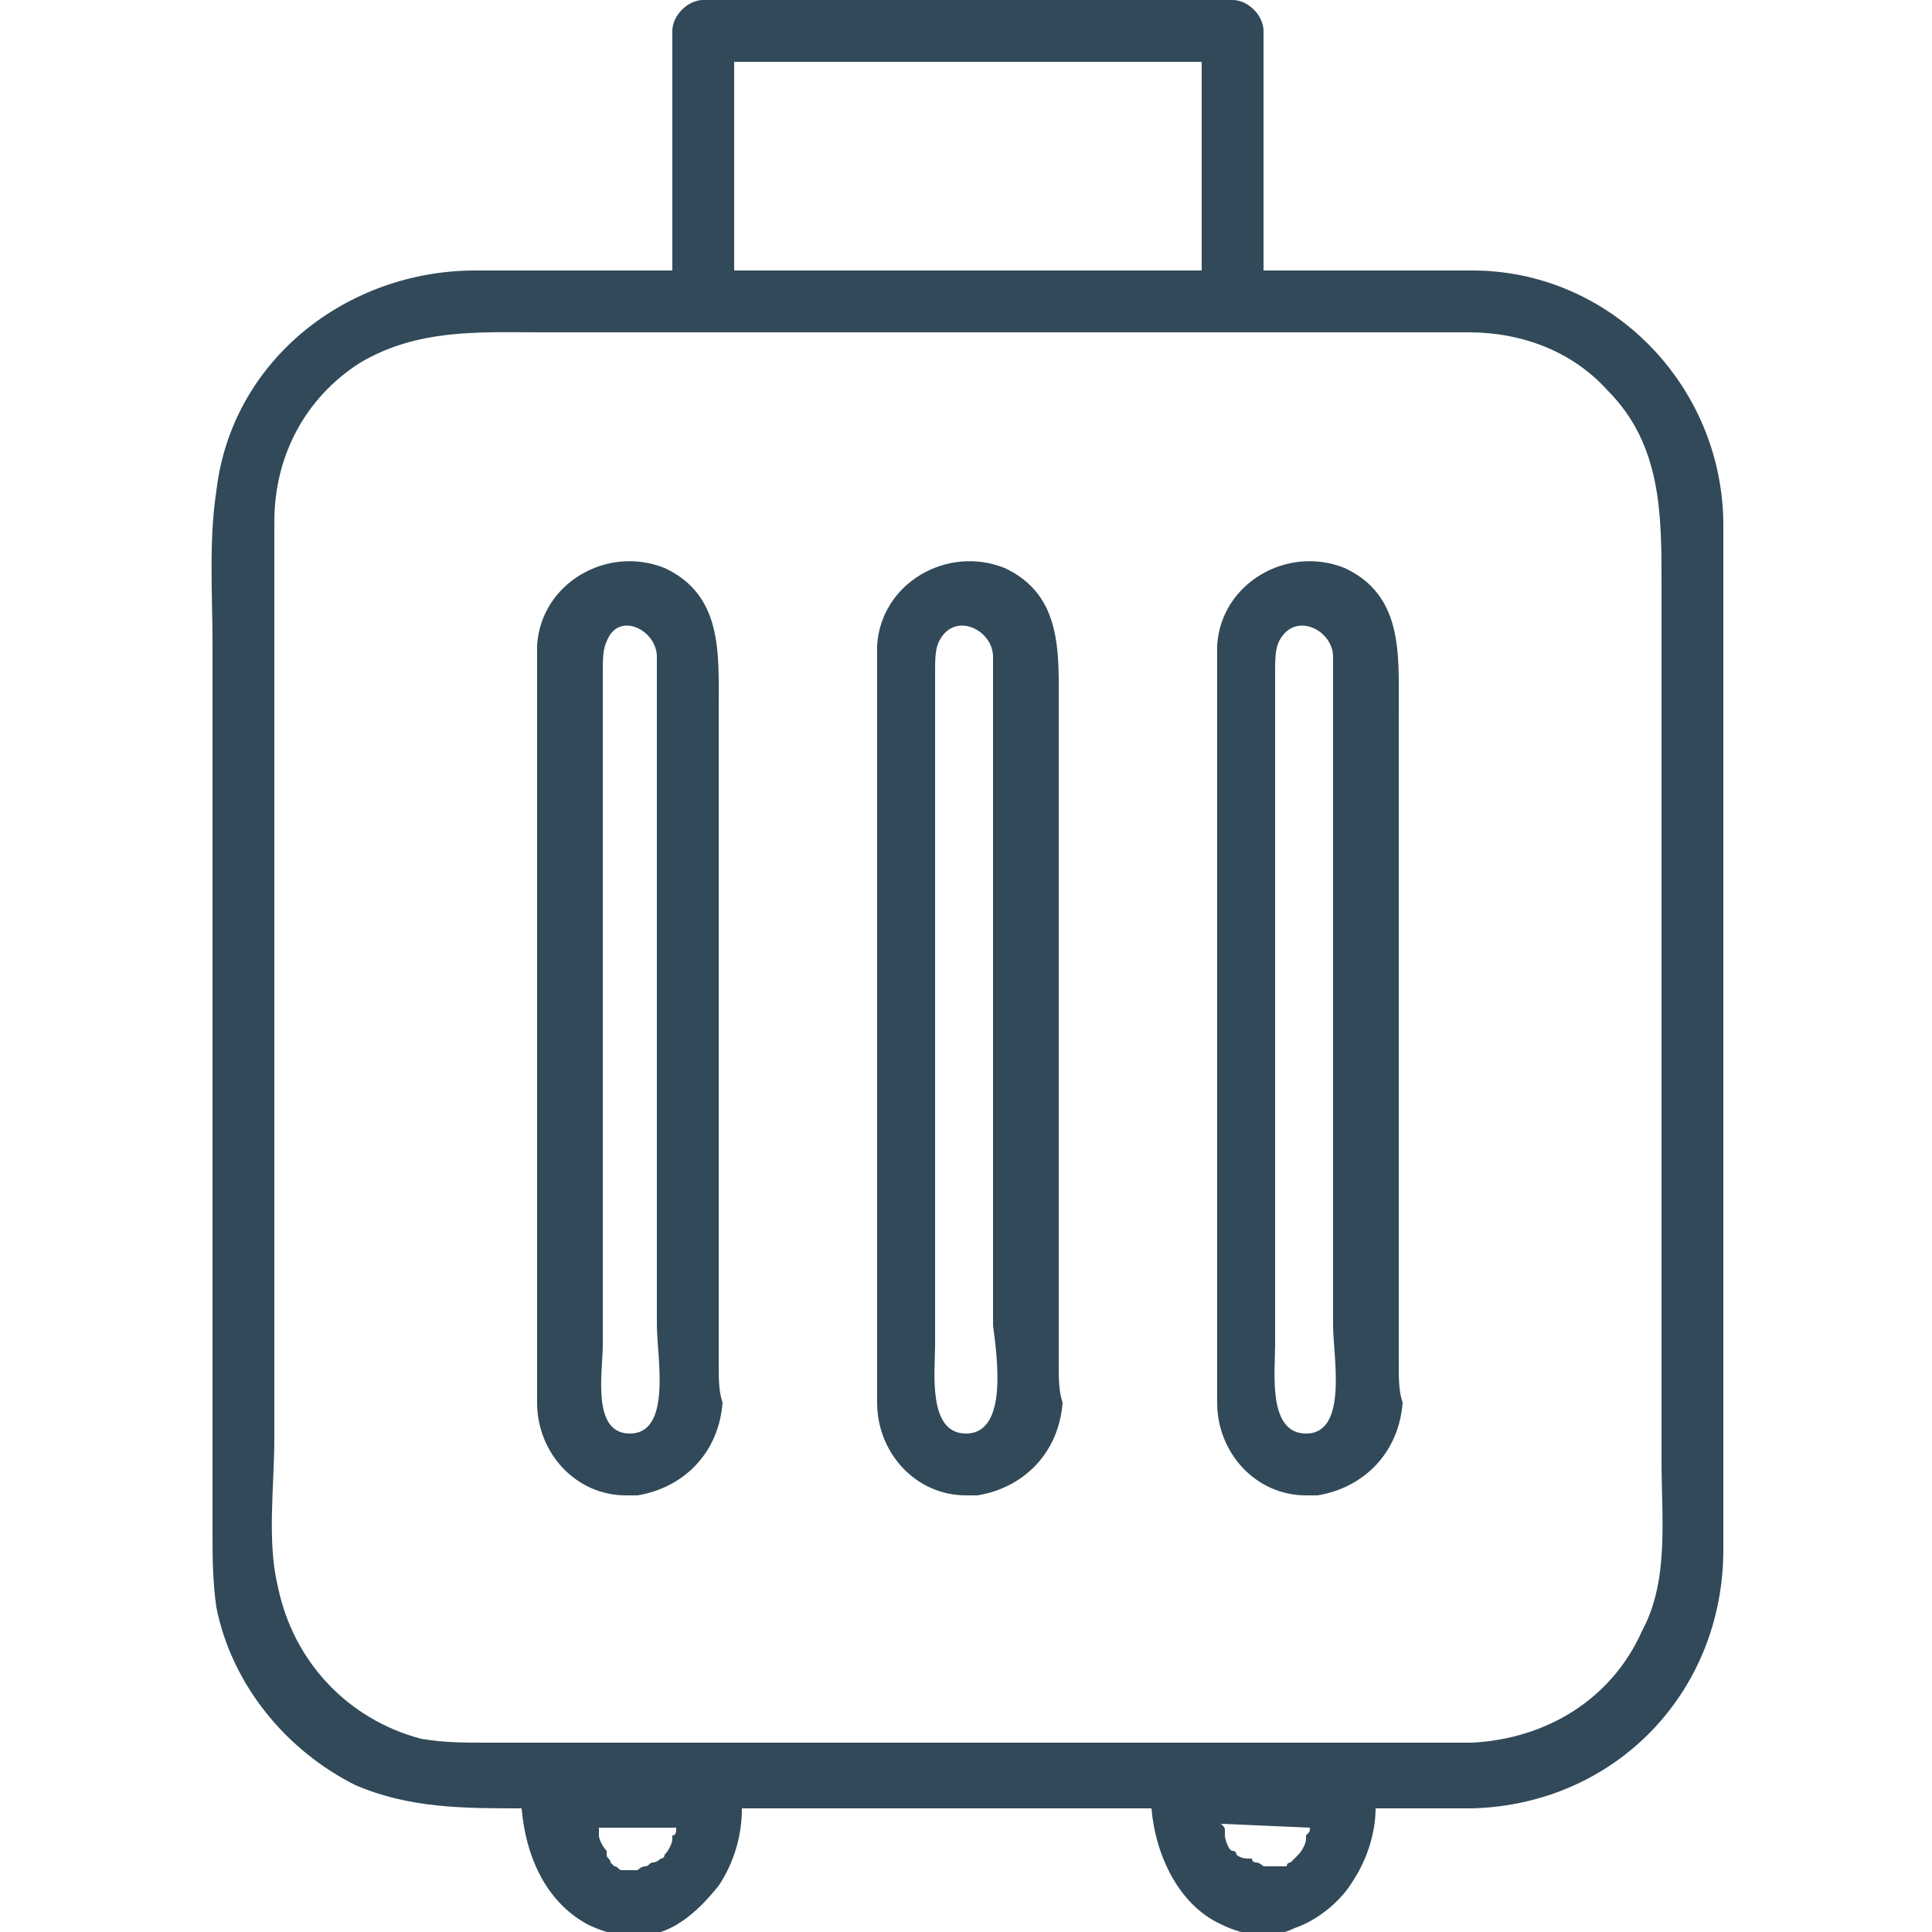
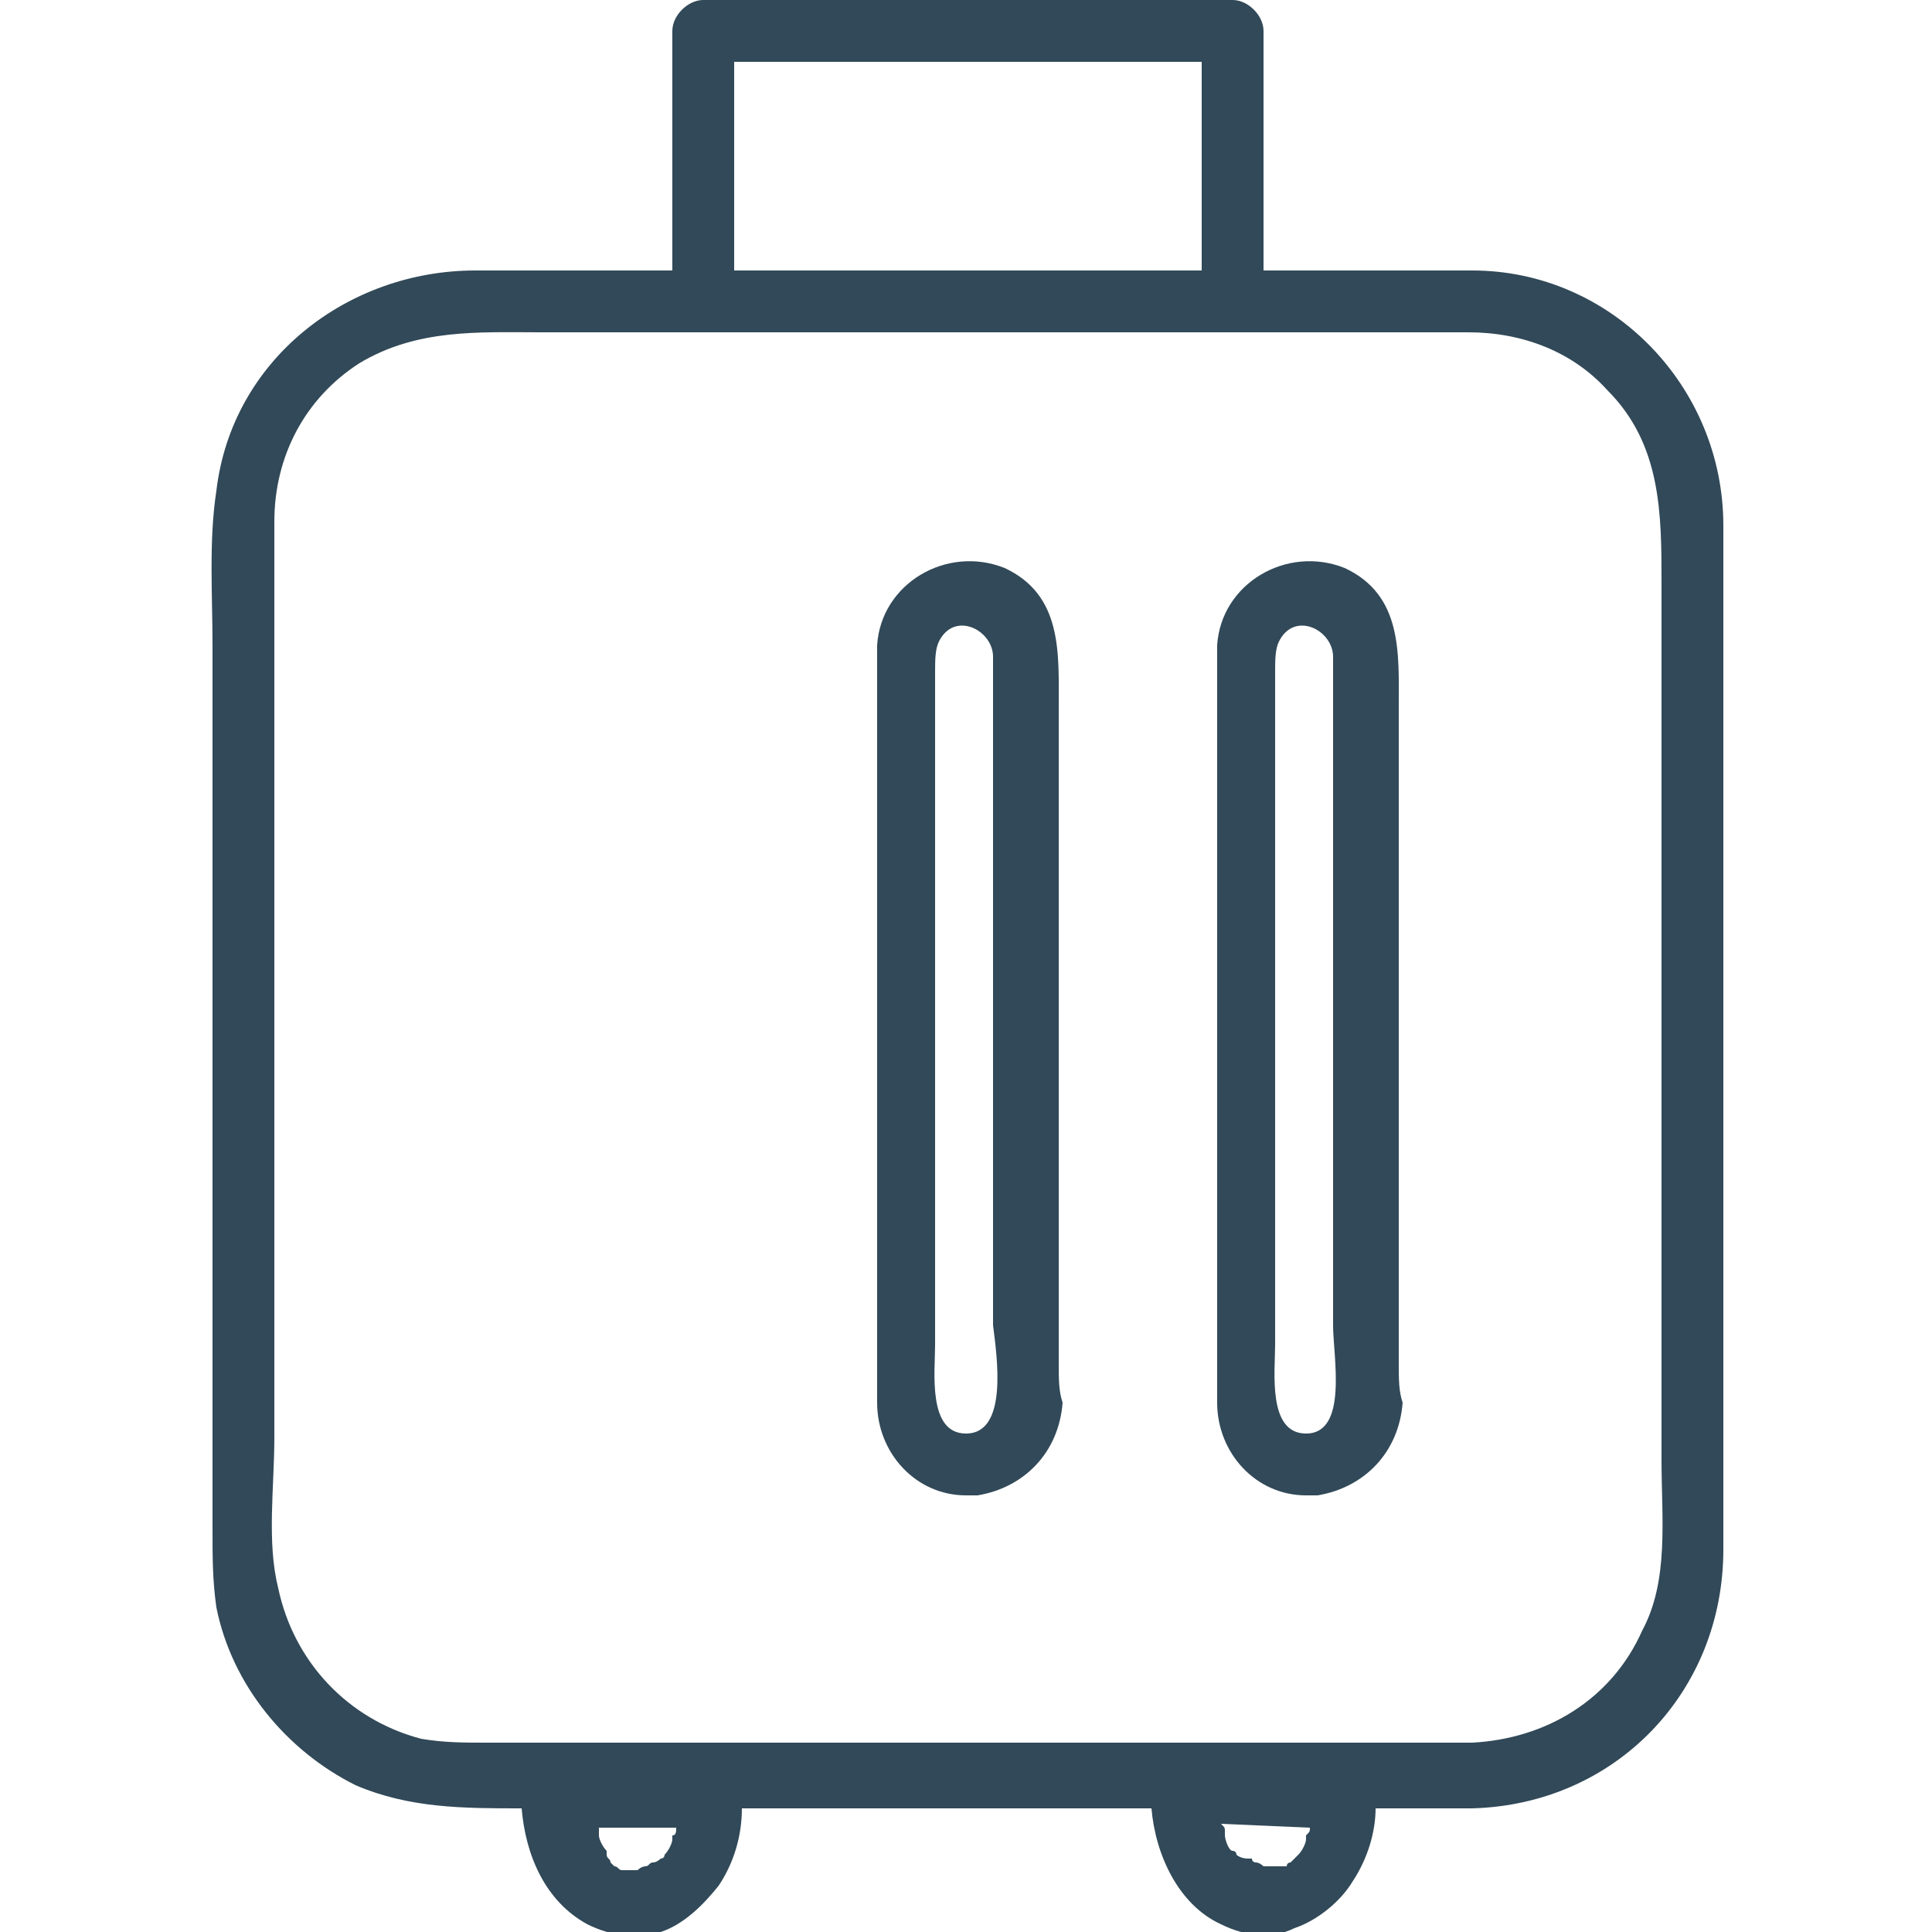
<svg xmlns="http://www.w3.org/2000/svg" version="1.1" id="Calque_2" x="0px" y="0px" viewBox="0 0 50 50" style="enable-background:new 0 0 50 50;" xml:space="preserve">
  <style type="text/css">
	.st0{fill:#314958;}
</style>
  <g id="Calque_1-2">
    <path class="st0" d="M26,7h5v0C29.4,7,27.7,7,26,7z" />
    <path class="st0" d="M44.6,18.2c0-1.5,0-3.1,0-4.6c0-3.6-2.9-6.6-6.5-6.6c-1.8,0-3.6,0-5.4,0V0.8c0-0.4-0.4-0.8-0.8-0.8H18.2   c-0.4,0-0.8,0.4-0.8,0.8V7h-5.1c-3.3,0-6.3,2.3-6.7,5.7c-0.2,1.3-0.1,2.7-0.1,4v22.9c0,0.7,0,1.3,0.1,2c0.4,2,1.8,3.7,3.6,4.6   c1.4,0.6,2.8,0.6,4.3,0.6c0.1,1.2,0.6,2.4,1.7,3c0.6,0.3,1.3,0.4,1.9,0.2c0.6-0.2,1.1-0.7,1.5-1.2c0.4-0.6,0.6-1.3,0.6-2h10.6   c0.1,1.2,0.7,2.5,1.8,3c0.6,0.3,1.3,0.4,1.9,0.1c0.6-0.2,1.2-0.7,1.5-1.2c0.4-0.6,0.6-1.3,0.6-1.9h2.5c3.7-0.1,6.5-3,6.5-6.7   c0-1.6,0-3.1,0-4.7V18.2L44.6,18.2z M19,1.6h12.1V7H19V1.6z M17.5,47.3c0,0.1,0,0.2-0.1,0.2c0,0,0,0,0,0c0,0,0,0.1,0,0.1   c0,0.1-0.1,0.3-0.2,0.4c0,0,0,0,0,0c0,0,0,0.1-0.1,0.1c0,0-0.1,0.1-0.2,0.1c0,0,0,0,0,0h0c-0.1,0-0.1,0.1-0.2,0.1c0,0,0,0,0,0h0   c0,0-0.1,0-0.2,0.1c0,0,0,0,0,0c0,0-0.1,0-0.2,0h0c-0.1,0-0.1,0-0.2,0c0,0,0,0,0,0h0c-0.1,0-0.1-0.1-0.2-0.1c0,0,0,0,0,0l0,0   c0,0-0.1-0.1-0.1-0.1c0-0.1-0.1-0.1-0.1-0.2c0,0,0,0,0-0.1c-0.1-0.1-0.2-0.3-0.2-0.4c0,0,0,0,0,0c0,0,0,0,0-0.1c0,0,0-0.1,0-0.1   c0.3,0,0.5,0,0.8,0L17.5,47.3C17.5,47.3,17.5,47.3,17.5,47.3L17.5,47.3z M33.9,47.3c0,0.1,0,0.1-0.1,0.2c0,0,0,0,0,0   c0,0,0,0.1,0,0.1c0,0.1-0.1,0.3-0.2,0.4c0,0,0,0,0,0c0,0,0,0,0,0c0,0-0.1,0.1-0.1,0.1h0c0,0,0,0,0,0c0,0,0,0,0,0   c0,0-0.1,0.1-0.1,0.1c0,0-0.1,0-0.1,0.1c0,0,0,0-0.1,0c0,0-0.1,0-0.1,0c0,0-0.1,0-0.1,0s-0.1,0-0.1,0h0c0,0-0.1,0-0.1,0   c0,0,0,0-0.1,0c0,0-0.1-0.1-0.2-0.1c0,0-0.1,0-0.1-0.1c0,0,0,0-0.1,0l0,0h0C32.1,48.1,32,48,32,48c0,0,0-0.1-0.1-0.1c0,0,0,0,0,0   c-0.1,0-0.2-0.3-0.2-0.4c0,0,0,0,0-0.1c0,0,0,0,0,0c0-0.1,0-0.1-0.1-0.2c0,0,0,0,0,0L33.9,47.3C33.9,47.3,33.9,47.3,33.9,47.3   L33.9,47.3z M42.5,42.2C41.7,44,40,45,38.1,45.1H12.6c-0.6,0-1.1,0-1.7-0.1C9,44.5,7.6,43,7.2,41.1c-0.3-1.2-0.1-2.6-0.1-3.9V14.7   c0-0.4,0-0.8,0-1.2c0-1.7,0.8-3.2,2.2-4.1c1.5-0.9,3.1-0.8,4.7-0.8h24c1.4,0,2.7,0.5,3.6,1.5c1.4,1.4,1.4,3.2,1.4,5v22.7   C43,39.3,43.2,40.9,42.5,42.2L42.5,42.2z" />
    <path class="st0" d="M36.2,35.3v-17c0-1.4,0.1-2.9-1.4-3.6c-1.5-0.6-3.2,0.4-3.3,2c0,0.3,0,0.6,0,0.9V35c0,0.4,0,0.9,0,1.3   c0,1.3,1,2.4,2.3,2.4c0,0,0.1,0,0.1,0c0.1,0,0.1,0,0.2,0c1.2-0.2,2.1-1.1,2.2-2.4C36.2,36,36.2,35.7,36.2,35.3L36.2,35.3z    M33.8,37.1c-1,0-0.8-1.6-0.8-2.3V17.4c0-0.3,0-0.6,0.1-0.8c0.4-0.8,1.4-0.3,1.4,0.4c0,0.3,0,0.7,0,1v16.3   C34.5,35.1,34.9,37.1,33.8,37.1L33.8,37.1z" />
    <path class="st0" d="M27.4,35.3v-17c0-1.4,0.1-2.9-1.4-3.6c-1.5-0.6-3.2,0.4-3.3,2c0,0.3,0,0.6,0,0.9V35c0,0.4,0,0.9,0,1.3   c0,1.3,1,2.4,2.3,2.4c0,0,0.1,0,0.1,0c0.1,0,0.1,0,0.2,0c1.2-0.2,2.1-1.1,2.2-2.4C27.4,36,27.4,35.7,27.4,35.3L27.4,35.3z M25,37.1   c-1,0-0.8-1.6-0.8-2.3V17.4c0-0.3,0-0.6,0.1-0.8c0.4-0.8,1.4-0.3,1.4,0.4c0,0.3,0,0.7,0,1v16.3C25.8,35.1,26.1,37.1,25,37.1   L25,37.1z" />
-     <path class="st0" d="M18.6,35.3v-17c0-1.4,0.1-2.9-1.4-3.6c-1.5-0.6-3.2,0.4-3.3,2c0,0.3,0,0.6,0,0.9V35c0,0.4,0,0.9,0,1.3   c0,1.3,1,2.4,2.3,2.4c0,0,0.1,0,0.1,0c0.1,0,0.1,0,0.2,0c1.2-0.2,2.1-1.1,2.2-2.4C18.6,36,18.6,35.7,18.6,35.3z M16.3,37.1   c-1,0-0.7-1.6-0.7-2.3V17.4c0-0.3,0-0.6,0.1-0.8C16,15.8,17,16.3,17,17c0,0.3,0,0.7,0,1v16.3C17,35.1,17.4,37.1,16.3,37.1   L16.3,37.1z" />
  </g>
</svg>